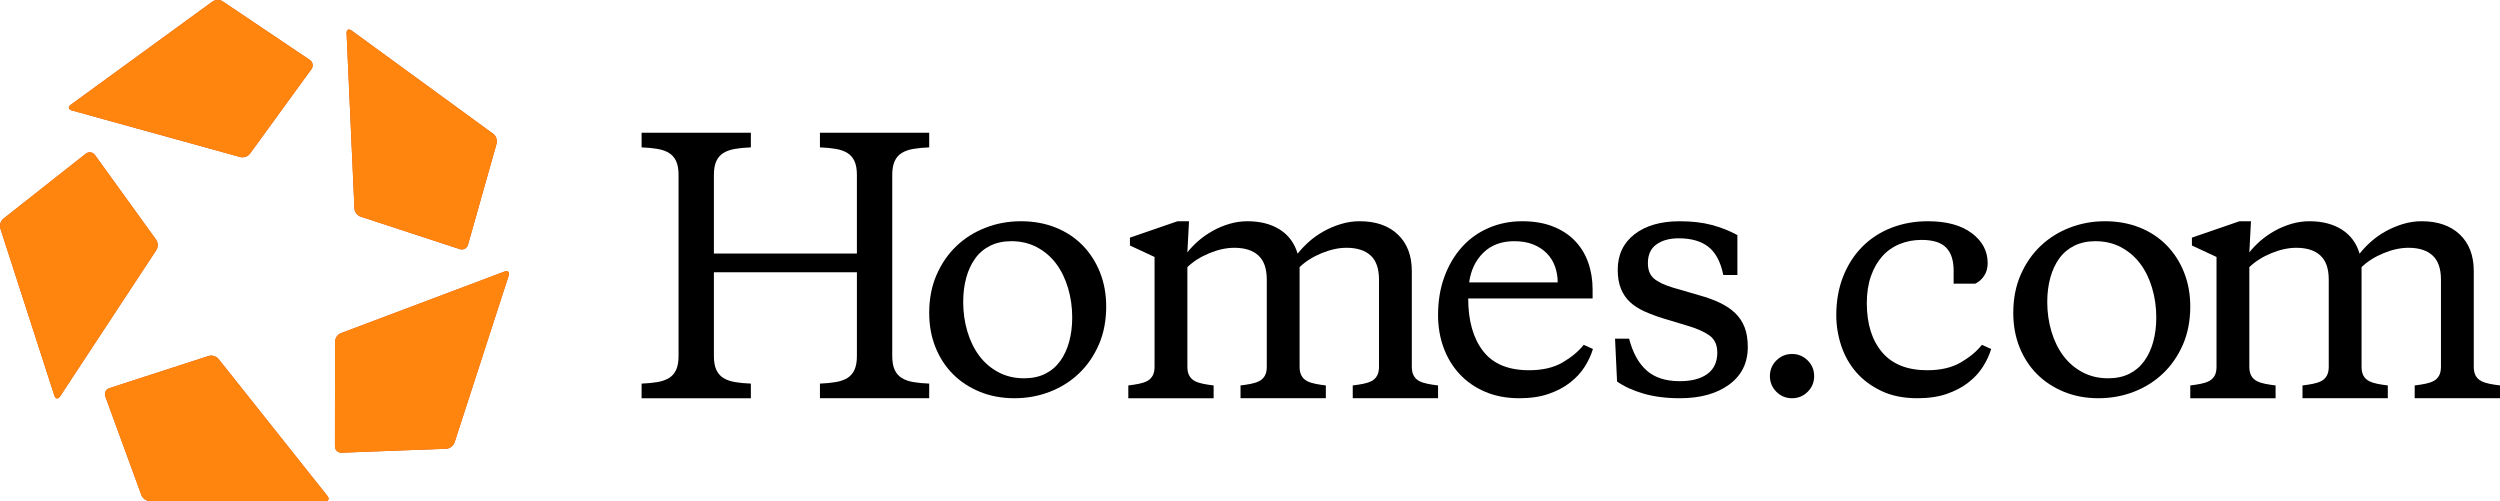
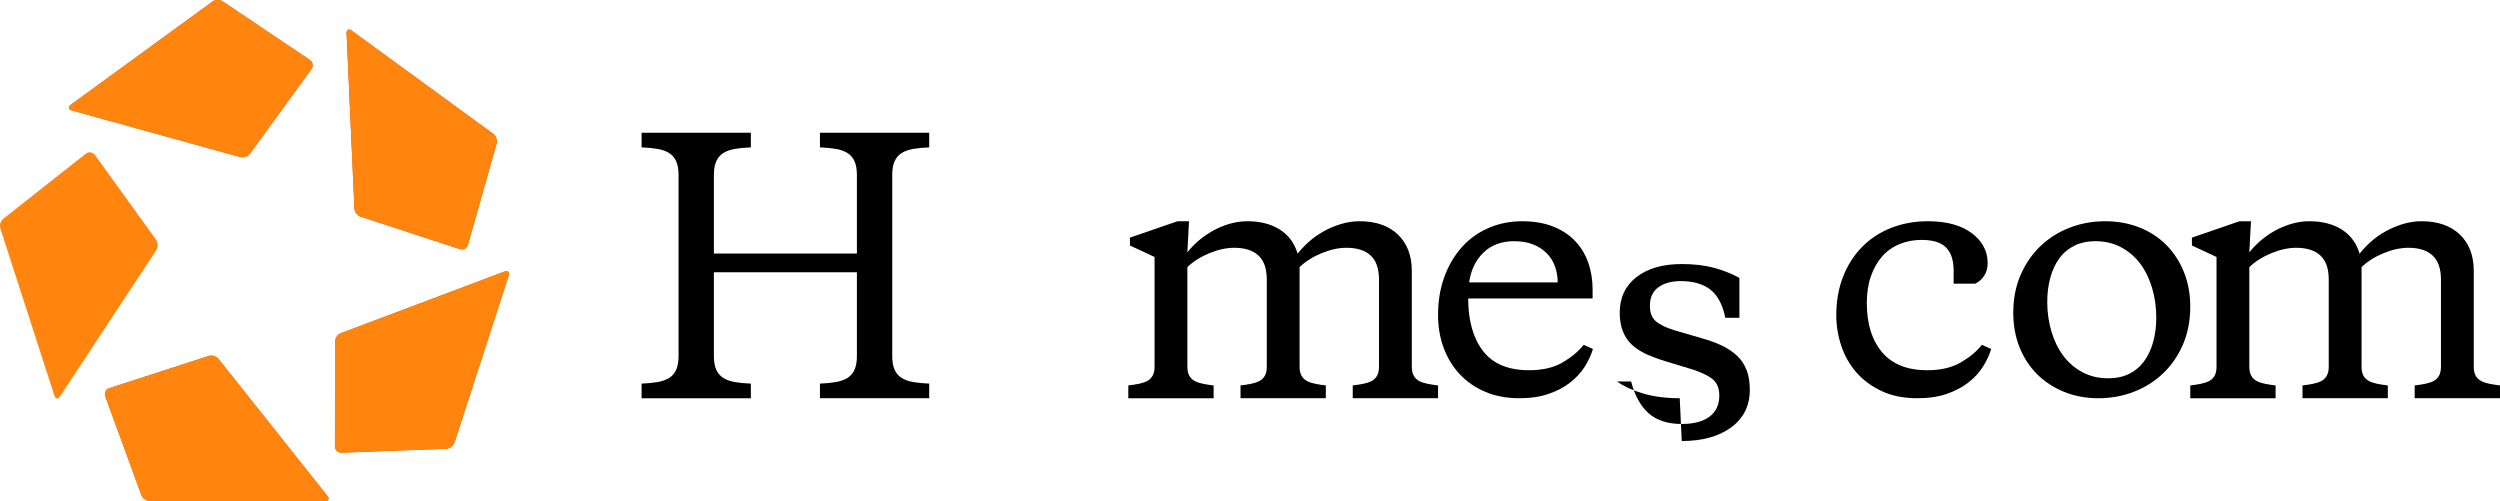
<svg xmlns="http://www.w3.org/2000/svg" xmlns:ns1="http://sodipodi.sourceforge.net/DTD/sodipodi-0.dtd" xmlns:ns2="http://www.inkscape.org/namespaces/inkscape" width="1745.805" height="350" viewBox="0 0 1745.805 350" fill="none" version="1.1" id="svg21" ns1:docname="Homes-logo-default.svg" ns2:version="1.4 (86a8ad7, 2024-10-11)">
  <defs id="defs21" />
  <ns1:namedview id="namedview21" pagecolor="#ffffff" bordercolor="#000000" borderopacity="0.25" ns2:showpageshadow="2" ns2:pageopacity="0.0" ns2:pagecheckerboard="0" ns2:deskcolor="#d1d1d1" ns2:zoom="0.44325" ns2:cx="703.89171" ns2:cy="59.785674" ns2:window-width="1920" ns2:window-height="991" ns2:window-x="-9" ns2:window-y="-9" ns2:window-maximized="1" ns2:current-layer="svg21" />
  <path fill-rule="evenodd" clip-rule="evenodd" d="M 50.062,77.096 167.756,109.669 c 2.356,0.633 5.384,-0.408 6.795,-2.357 l 43.018,-59.184 c 1.395,-2.024 0.896,-4.789 -1.125,-6.191 L 155.52,0.961 c -1.996,-1.337 -5.194,-1.269 -7.162,0.145 L 49.369,73.192 c -1.958,1.463 -1.633,3.223 0.693,3.903" fill="#d24708" id="path1" style="stroke-width:1" />
  <path fill-rule="evenodd" clip-rule="evenodd" d="m 148.358,1.106 c 1.968,-1.414 5.166,-1.482 7.162,-0.145 v 0 L 216.444,41.938 c 2.021,1.401 2.52,4.167 1.125,6.191 v 0 l -43.018,59.184 c -1.411,1.949 -4.439,2.99 -6.795,2.357 v 0 L 50.062,77.096 c -2.326,-0.681 -2.651,-2.44 -0.693,-3.903 v 0 z" fill="#ff850f" id="path2" style="stroke-width:1" />
  <path fill-rule="evenodd" clip-rule="evenodd" d="m 242.018,23.185 5.491,122.353 c 0.079,2.429 2.032,4.976 4.304,5.744 l 69.443,22.74 c 2.341,0.695 4.797,-0.647 5.514,-2.956 l 20.024,-70.815 c 0.64,-2.31 -0.408,-5.371 -2.365,-6.786 L 245.504,21.31 c -1.991,-1.415 -3.556,-0.575 -3.485,1.875" fill="#d24708" id="path3" style="stroke-width:1" />
  <path fill-rule="evenodd" clip-rule="evenodd" d="m 242.018,23.185 5.491,122.353 c 0.079,2.429 2.032,4.976 4.304,5.744 l 69.443,22.74 c 2.341,0.695 4.797,-0.647 5.514,-2.956 l 20.024,-70.815 c 0.64,-2.31 -0.408,-5.371 -2.365,-6.786 L 245.504,21.31 c -1.991,-1.415 -3.556,-0.575 -3.485,1.875 z" fill="#ff850f" id="path4" style="stroke-width:1" />
  <path fill-rule="evenodd" clip-rule="evenodd" d="m 352.396,189.602 -114.327,43.057 c -2.254,0.837 -4.091,3.485 -4.091,5.892 l -0.091,73.253 c 0.054,2.444 2.059,4.403 4.507,4.335 l 73.305,-2.781 c 2.404,-0.091 4.958,-2.036 5.704,-4.331 l 37.852,-116.658 c 0.717,-2.353 -0.581,-3.597 -2.858,-2.767" fill="#d24708" id="path5" style="stroke-width:1" />
  <path fill-rule="evenodd" clip-rule="evenodd" d="m 352.396,189.602 -114.327,43.057 c -2.254,0.837 -4.091,3.485 -4.091,5.892 l -0.091,73.253 c 0.054,2.444 2.059,4.403 4.507,4.335 l 73.305,-2.781 c 2.404,-0.091 4.958,-2.036 5.704,-4.331 l 37.852,-116.658 c 0.717,-2.353 -0.581,-3.597 -2.858,-2.767 z" fill="#ff850f" id="path6" style="stroke-width:1" />
  <path fill-rule="evenodd" clip-rule="evenodd" d="m 228.718,346.431 -76.126,-95.761 c -1.488,-1.891 -4.584,-2.849 -6.863,-2.104 l -69.486,22.526 c -2.316,0.816 -3.532,3.329 -2.723,5.668 l 25.262,69.078 c 0.853,2.246 3.489,4.088 5.897,4.088 l 122.318,0.074 c 2.433,-0.04 3.223,-1.624 1.721,-3.569" fill="#d24708" id="path7" style="stroke-width:1" />
  <path fill-rule="evenodd" clip-rule="evenodd" d="m 228.718,346.431 -76.126,-95.761 c -1.488,-1.891 -4.584,-2.849 -6.863,-2.104 l -69.486,22.526 c -2.316,0.816 -3.532,3.329 -2.723,5.668 l 25.262,69.078 c 0.853,2.246 3.489,4.088 5.897,4.088 l 122.318,0.074 c 2.433,-0.04 3.223,-1.624 1.721,-3.569 z" fill="#ff850f" id="path8" style="stroke-width:1" />
-   <path fill-rule="evenodd" clip-rule="evenodd" d="M 38.004,276.346 0.263,159.616 c -0.757,-2.313 0.175,-5.4 2.05,-6.872 l 57.697,-45.484 c 1.947,-1.482 4.714,-1.089 6.197,0.837 l 42.839,59.346 c 1.406,1.939 1.468,5.173 0.121,7.179 l -67.257,102.228 c -1.376,2.036 -3.125,1.794 -3.906,-0.505" fill="#d24708" id="path9" style="stroke-width:1" />
  <path fill-rule="evenodd" clip-rule="evenodd" d="m 66.208,108.097 42.839,59.346 c 1.406,1.939 1.468,5.173 0.121,7.179 l -67.257,102.228 c -1.376,2.036 -3.125,1.794 -3.906,-0.505 L 0.263,159.616 c -0.757,-2.313 0.175,-5.4 2.05,-6.872 l 57.697,-45.484 c 1.947,-1.482 4.714,-1.089 6.197,0.837 z" fill="#ff850f" id="path10" style="stroke-width:1" />
  <path fill-rule="evenodd" clip-rule="evenodd" d="m 598.391,190.149 h -99.86 v 58.471 c 0,3.963 0.561,7.172 1.682,9.627 1.122,2.458 2.767,4.36 4.938,5.706 2.166,1.347 4.859,2.297 8.079,2.85 3.215,0.558 6.918,0.915 11.108,1.071 v 10.22 h -76.299 v -10.22 c 4.187,-0.156 7.89,-0.513 11.108,-1.071 3.217,-0.553 5.908,-1.503 8.079,-2.85 2.168,-1.346 3.814,-3.248 4.938,-5.706 1.122,-2.455 1.682,-5.664 1.682,-9.627 V 122.169 c 0,-3.958 -0.561,-7.167 -1.682,-9.625 -1.123,-2.455 -2.77,-4.357 -4.938,-5.705 -2.171,-1.344 -4.862,-2.295 -8.079,-2.852 -3.218,-0.553 -6.921,-0.91 -11.108,-1.07 V 92.698 h 76.299 v 10.219 c -4.19,0.16 -7.893,0.517 -11.108,1.07 -3.22,0.558 -5.913,1.509 -8.079,2.852 -2.171,1.348 -3.816,3.25 -4.938,5.705 -1.122,2.458 -1.682,5.667 -1.682,9.625 v 54.906 h 99.86 v -54.906 c 0,-3.958 -0.561,-7.167 -1.682,-9.625 -1.122,-2.455 -2.769,-4.357 -4.936,-5.705 -2.171,-1.344 -4.864,-2.295 -8.079,-2.852 -3.22,-0.553 -6.921,-0.91 -11.108,-1.07 V 92.698 h 76.298 v 10.219 c -4.19,0.16 -7.892,0.517 -11.107,1.07 -3.22,0.558 -5.913,1.509 -8.08,2.852 -2.171,1.348 -3.815,3.25 -4.938,5.705 -1.12,2.458 -1.682,5.667 -1.682,9.625 v 126.45 c 0,3.963 0.562,7.172 1.682,9.627 1.123,2.458 2.767,4.36 4.938,5.706 2.168,1.347 4.86,2.297 8.08,2.85 3.215,0.558 6.917,0.915 11.107,1.071 v 10.22 h -76.298 v -10.22 c 4.187,-0.156 7.889,-0.513 11.108,-1.071 3.215,-0.553 5.908,-1.503 8.079,-2.85 2.168,-1.346 3.815,-3.248 4.936,-5.706 1.122,-2.455 1.682,-5.664 1.682,-9.627 v -58.471" fill="#000000" id="path11" style="stroke-width:1" />
-   <path fill-rule="evenodd" clip-rule="evenodd" d="m 715.161,264.162 c 5.672,0 10.597,-1.047 14.778,-3.147 4.178,-2.097 7.648,-5.057 10.411,-8.877 2.759,-3.821 4.85,-8.315 6.269,-13.483 1.417,-5.169 2.127,-10.822 2.127,-16.967 0,-7.19 -0.973,-14.044 -2.911,-20.562 -1.942,-6.515 -4.703,-12.17 -8.284,-16.965 -3.584,-4.792 -8.026,-8.615 -13.324,-11.462 -5.301,-2.843 -11.306,-4.27 -18.024,-4.27 -5.525,0 -10.413,1.051 -14.668,3.147 -4.253,2.1 -7.762,5.057 -10.521,8.876 -2.765,3.821 -4.853,8.315 -6.271,13.484 -1.42,5.168 -2.126,10.826 -2.126,16.965 0,7.192 0.969,14.047 2.911,20.562 1.937,6.517 4.703,12.174 8.284,16.967 3.583,4.797 8.023,8.616 13.322,11.461 5.296,2.847 11.308,4.272 18.025,4.272 z m -6.717,13.931 c -8.809,0 -16.869,-1.499 -24.182,-4.494 -7.315,-2.996 -13.585,-7.115 -18.808,-12.36 -5.227,-5.242 -9.291,-11.496 -12.204,-18.764 -2.911,-7.266 -4.366,-15.243 -4.366,-23.933 0,-9.888 1.715,-18.765 5.149,-26.629 3.433,-7.865 8.062,-14.569 13.883,-20.114 5.821,-5.54 12.612,-9.81 20.376,-12.808 7.759,-2.997 15.97,-4.496 24.63,-4.496 8.805,0 16.865,1.462 24.182,4.382 7.311,2.922 13.58,7.045 18.808,12.361 5.224,5.319 9.291,11.612 12.202,18.876 2.911,7.269 4.366,15.246 4.366,23.933 0,9.888 -1.718,18.764 -5.149,26.629 -3.436,7.865 -8.06,14.572 -13.883,20.114 -5.821,5.542 -12.615,9.812 -20.375,12.808 -7.763,2.996 -15.975,4.494 -24.63,4.494 z" fill="#000000" id="path12" style="stroke-width:1" />
  <path fill-rule="evenodd" clip-rule="evenodd" d="m 906.156,177.156 c 2.14,-2.747 4.734,-5.494 7.793,-8.241 3.051,-2.745 6.49,-5.185 10.311,-7.323 3.815,-2.135 7.864,-3.852 12.142,-5.149 4.275,-1.296 8.629,-1.947 13.061,-1.947 11.301,0 20.199,3.09 26.694,9.27 6.489,6.18 9.738,14.688 9.738,25.521 v 66.833 c 0,2.597 0.457,4.692 1.373,6.294 0.916,1.602 2.177,2.824 3.781,3.662 1.604,0.84 3.55,1.489 5.841,1.945 2.293,0.459 4.732,0.84 7.334,1.145 v 8.927 h -59.574 v -8.927 c 2.597,-0.304 5.043,-0.686 7.332,-1.145 2.291,-0.456 4.238,-1.105 5.843,-1.945 1.605,-0.837 2.863,-2.059 3.779,-3.662 0.919,-1.602 1.377,-3.697 1.377,-6.294 v -60.882 c 0,-7.629 -1.947,-13.236 -5.841,-16.823 -3.898,-3.583 -9.509,-5.38 -16.842,-5.38 -5.5,0 -11.306,1.261 -17.415,3.776 -6.11,2.518 -11.227,5.763 -15.351,9.729 v 69.58 c 0,2.597 0.459,4.692 1.375,6.294 0.916,1.602 2.175,2.824 3.779,3.662 1.605,0.84 3.553,1.489 5.843,1.945 2.294,0.459 4.734,0.84 7.332,1.145 v 8.927 h -59.572 v -8.927 c 2.596,-0.304 5.04,-0.686 7.332,-1.145 2.291,-0.456 4.239,-1.105 5.843,-1.945 1.604,-0.837 2.864,-2.059 3.779,-3.662 0.916,-1.602 1.375,-3.697 1.375,-6.294 v -60.882 c 0,-7.629 -1.947,-13.236 -5.843,-16.823 -3.895,-3.583 -9.508,-5.38 -16.84,-5.38 -5.499,0 -11.306,1.261 -17.413,3.776 -6.11,2.518 -11.227,5.763 -15.351,9.729 v 69.58 c 0,2.597 0.459,4.692 1.373,6.294 0.918,1.602 2.177,2.824 3.782,3.662 1.604,0.84 3.55,1.489 5.841,1.945 2.291,0.459 4.734,0.84 7.332,1.145 v 8.927 h -59.572 v -8.927 c 2.596,-0.304 5.041,-0.686 7.331,-1.145 2.293,-0.456 4.239,-1.105 5.845,-1.945 1.604,-0.837 2.863,-2.059 3.779,-3.662 0.918,-1.602 1.375,-3.697 1.375,-6.294 v -76.675 l -17.183,-8.012 v -5.492 l 33.223,-11.445 h 8.018 l -1.145,21.745 c 2.137,-2.747 4.697,-5.415 7.675,-8.012 2.979,-2.592 6.3,-4.921 9.967,-6.982 3.666,-2.058 7.561,-3.696 11.686,-4.919 4.123,-1.221 8.323,-1.832 12.601,-1.832 9.012,0 16.573,1.947 22.685,5.837 6.107,3.892 10.231,9.5 12.37,16.823" fill="#000000" id="path13" style="stroke-width:1" />
  <path fill-rule="evenodd" clip-rule="evenodd" d="m 1057.411,168.429 c -8.863,0 -16.032,2.662 -21.497,7.978 -5.468,5.321 -8.791,12.248 -9.973,20.787 h 61.829 c 0,-3.893 -0.63,-7.601 -1.883,-11.124 -1.256,-3.518 -3.178,-6.591 -5.761,-9.214 -2.586,-2.619 -5.763,-4.681 -9.529,-6.18 -3.767,-1.496 -8.165,-2.248 -13.186,-2.248 z m 5.54,-13.932 c 8.123,0 15.253,1.2 21.387,3.597 6.129,2.396 11.263,5.73 15.402,10.001 4.134,4.269 7.237,9.324 9.307,15.168 2.069,5.843 3.104,12.134 3.104,18.875 v 6.294 h -86.873 c 0,15.431 3.434,27.639 10.305,36.628 6.869,8.989 17.619,13.483 32.245,13.483 9.307,0 17.064,-1.797 23.269,-5.393 6.206,-3.595 11.153,-7.714 14.85,-12.358 l 6.425,2.922 c -1.185,4.045 -3.068,8.128 -5.651,12.247 -2.586,4.122 -5.984,7.83 -10.194,11.122 -4.21,3.297 -9.236,5.956 -15.069,7.978 -5.838,2.022 -12.67,3.034 -20.5,3.034 -8.865,0 -16.806,-1.499 -23.823,-4.494 -7.019,-2.996 -12.964,-7.115 -17.84,-12.36 -4.874,-5.242 -8.609,-11.383 -11.192,-18.427 -2.586,-7.04 -3.878,-14.608 -3.878,-22.697 0,-9.888 1.475,-18.838 4.433,-26.855 2.954,-8.012 7.016,-14.904 12.188,-20.673 5.169,-5.767 11.376,-10.225 18.615,-13.372 7.238,-3.147 15.071,-4.72 23.491,-4.72 z" fill="#000000" id="path14" style="stroke-width:1" />
-   <path fill-rule="evenodd" clip-rule="evenodd" d="m 1172.996,278.093 c -9.52,0 -17.986,-1.089 -25.396,-3.258 -7.414,-2.171 -13.54,-4.979 -18.374,-8.428 l -1.404,-29.887 h 9.831 c 2.495,9.741 6.554,17.118 12.171,22.135 5.617,5.021 13.342,7.529 23.173,7.529 8.27,0 14.707,-1.686 19.312,-5.057 4.599,-3.37 6.911,-8.349 6.911,-14.944 0,-5.392 -1.879,-9.398 -5.624,-12.023 -3.745,-2.617 -8.975,-4.904 -15.683,-6.852 l -16.384,-4.945 c -4.84,-1.496 -9.247,-3.146 -13.226,-4.942 -3.978,-1.8 -7.335,-3.969 -10.066,-6.518 -2.732,-2.545 -4.837,-5.653 -6.319,-9.325 -1.485,-3.669 -2.225,-8.051 -2.225,-13.146 0,-10.484 3.9,-18.765 11.705,-24.832 7.802,-6.067 18.336,-9.101 31.599,-9.101 8.428,0 15.878,0.864 22.357,2.585 6.467,1.724 12.438,4.083 17.905,7.079 v 27.866 h -9.837 c -1.866,-9.137 -5.346,-15.692 -10.415,-19.664 -5.071,-3.967 -11.973,-5.954 -20.712,-5.954 -6.401,0 -11.587,1.424 -15.566,4.269 -3.98,2.847 -5.968,7.19 -5.968,13.035 0,4.796 1.403,8.392 4.213,10.785 2.809,2.399 7.175,4.496 13.107,6.293 l 18.492,5.393 c 5.457,1.499 10.297,3.258 14.512,5.282 4.215,2.021 7.766,4.42 10.656,7.189 2.878,2.775 5.071,6.069 6.551,9.889 1.482,3.821 2.228,8.426 2.228,13.82 0,11.088 -4.335,19.814 -12.992,26.179 -8.67,6.37 -20.176,9.551 -34.531,9.551" fill="#000000" id="path15" style="stroke-width:1" />
-   <path fill-rule="evenodd" clip-rule="evenodd" d="m 1235.968,262.643 c 0,-4.28 1.497,-7.926 4.511,-10.935 3.014,-3.01 6.649,-4.514 10.934,-4.514 4.284,0 7.929,1.505 10.943,4.514 3.003,3.01 4.511,6.656 4.511,10.935 0,4.281 -1.508,7.926 -4.511,10.935 -3.014,3.01 -6.659,4.514 -10.943,4.514 -4.284,0 -7.92,-1.505 -10.934,-4.514 -3.014,-3.01 -4.511,-6.654 -4.511,-10.935" fill="#000000" id="path16" style="stroke-width:1" />
+   <path fill-rule="evenodd" clip-rule="evenodd" d="m 1172.996,278.093 c -9.52,0 -17.986,-1.089 -25.396,-3.258 -7.414,-2.171 -13.54,-4.979 -18.374,-8.428 h 9.831 c 2.495,9.741 6.554,17.118 12.171,22.135 5.617,5.021 13.342,7.529 23.173,7.529 8.27,0 14.707,-1.686 19.312,-5.057 4.599,-3.37 6.911,-8.349 6.911,-14.944 0,-5.392 -1.879,-9.398 -5.624,-12.023 -3.745,-2.617 -8.975,-4.904 -15.683,-6.852 l -16.384,-4.945 c -4.84,-1.496 -9.247,-3.146 -13.226,-4.942 -3.978,-1.8 -7.335,-3.969 -10.066,-6.518 -2.732,-2.545 -4.837,-5.653 -6.319,-9.325 -1.485,-3.669 -2.225,-8.051 -2.225,-13.146 0,-10.484 3.9,-18.765 11.705,-24.832 7.802,-6.067 18.336,-9.101 31.599,-9.101 8.428,0 15.878,0.864 22.357,2.585 6.467,1.724 12.438,4.083 17.905,7.079 v 27.866 h -9.837 c -1.866,-9.137 -5.346,-15.692 -10.415,-19.664 -5.071,-3.967 -11.973,-5.954 -20.712,-5.954 -6.401,0 -11.587,1.424 -15.566,4.269 -3.98,2.847 -5.968,7.19 -5.968,13.035 0,4.796 1.403,8.392 4.213,10.785 2.809,2.399 7.175,4.496 13.107,6.293 l 18.492,5.393 c 5.457,1.499 10.297,3.258 14.512,5.282 4.215,2.021 7.766,4.42 10.656,7.189 2.878,2.775 5.071,6.069 6.551,9.889 1.482,3.821 2.228,8.426 2.228,13.82 0,11.088 -4.335,19.814 -12.992,26.179 -8.67,6.37 -20.176,9.551 -34.531,9.551" fill="#000000" id="path15" style="stroke-width:1" />
  <path fill-rule="evenodd" clip-rule="evenodd" d="m 1303.633,211.575 c 0,14.535 3.553,25.996 10.659,34.383 7.118,8.392 17.627,12.584 31.54,12.584 9.322,0 17.101,-1.797 23.317,-5.393 6.214,-3.595 11.182,-7.714 14.884,-12.358 l 6.432,2.922 c -1.177,4.045 -3.073,8.128 -5.655,12.247 -2.594,4.122 -5.997,7.83 -10.225,11.122 -4.215,3.297 -9.253,5.956 -15.09,7.978 -5.862,2.022 -12.704,3.034 -20.551,3.034 -9.619,0 -17.982,-1.686 -25.087,-5.057 -7.105,-3.37 -12.999,-7.753 -17.66,-13.146 -4.661,-5.393 -8.145,-11.573 -10.441,-18.54 -2.297,-6.966 -3.439,-14.044 -3.439,-21.235 0,-9.888 1.588,-18.876 4.776,-26.966 3.187,-8.089 7.62,-15.017 13.319,-20.787 5.701,-5.766 12.476,-10.187 20.322,-13.259 7.848,-3.068 16.36,-4.607 25.544,-4.607 13.023,0 23.235,2.775 30.649,8.315 7.391,5.545 11.104,12.511 11.104,20.9 0,3.448 -0.822,6.404 -2.444,8.876 -1.635,2.472 -3.702,4.309 -6.226,5.505 h -15.102 v -9.211 c 0,-7.042 -1.736,-12.361 -5.21,-15.956 -3.484,-3.597 -9.219,-5.393 -17.215,-5.393 -5.483,0 -10.589,0.975 -15.318,2.922 -4.741,1.948 -8.774,4.797 -12.109,8.539 -3.325,3.747 -5.963,8.352 -7.882,13.82 -1.919,5.471 -2.891,11.725 -2.891,18.764" fill="#000000" id="path17" style="stroke-width:1" />
  <path fill-rule="evenodd" clip-rule="evenodd" d="m 1472.193,264.162 c 5.654,0 10.583,-1.047 14.77,-3.147 4.187,-2.097 7.647,-5.057 10.413,-8.877 2.765,-3.821 4.851,-8.315 6.273,-13.483 1.406,-5.169 2.132,-10.822 2.132,-16.967 0,-7.19 -0.973,-14.044 -2.92,-20.562 -1.931,-6.515 -4.697,-12.17 -8.281,-16.965 -3.584,-4.792 -8.034,-8.615 -13.333,-11.462 -5.299,-2.843 -11.294,-4.27 -18.02,-4.27 -5.517,0 -10.401,1.051 -14.662,3.147 -4.25,2.1 -7.763,5.057 -10.527,8.876 -2.764,3.821 -4.848,8.315 -6.265,13.484 -1.417,5.168 -2.132,10.826 -2.132,16.965 0,7.192 0.98,14.047 2.915,20.562 1.934,6.517 4.698,12.174 8.281,16.967 3.594,4.797 8.028,8.616 13.325,11.461 5.298,2.847 11.311,4.272 18.031,4.272 z m -6.721,13.931 c -8.811,0 -16.874,-1.499 -24.188,-4.494 -7.314,-2.996 -13.579,-7.115 -18.808,-12.36 -5.217,-5.242 -9.282,-11.496 -12.197,-18.764 -2.914,-7.266 -4.364,-15.243 -4.364,-23.933 0,-9.888 1.716,-18.765 5.148,-26.629 3.433,-7.865 8.063,-14.569 13.88,-20.114 5.828,-5.54 12.611,-9.81 20.375,-12.808 7.762,-2.997 15.975,-4.496 24.636,-4.496 8.806,0 16.855,1.462 24.179,4.382 7.308,2.922 13.58,7.045 18.802,12.361 5.237,5.319 9.301,11.612 12.205,18.876 2.905,7.269 4.372,15.246 4.372,23.933 0,9.888 -1.715,18.764 -5.145,26.629 -3.445,7.865 -8.065,14.572 -13.889,20.114 -5.824,5.542 -12.622,9.812 -20.378,12.808 -7.771,2.996 -15.975,4.494 -24.627,4.494 z" fill="#000000" id="path18" style="stroke-width:1" />
  <path fill-rule="evenodd" clip-rule="evenodd" d="m 1647.747,177.156 c 2.132,-2.747 4.728,-5.494 7.787,-8.241 3.059,-2.745 6.489,-5.185 10.305,-7.323 3.832,-2.135 7.864,-3.852 12.143,-5.149 4.279,-1.296 8.636,-1.947 13.07,-1.947 11.294,0 20.193,3.09 26.697,9.27 6.489,6.18 9.733,14.688 9.733,25.521 v 66.833 c 0,2.597 0.448,4.692 1.375,6.294 0.911,1.602 2.178,2.824 3.785,3.662 1.607,0.84 3.538,1.489 5.824,1.945 2.302,0.459 4.743,0.84 7.339,1.145 v 8.927 h -59.574 v -8.927 c 2.595,-0.304 5.052,-0.686 7.339,-1.145 2.287,-0.456 4.233,-1.105 5.84,-1.945 1.607,-0.837 2.874,-2.059 3.785,-3.662 0.911,-1.602 1.375,-3.697 1.375,-6.294 v -60.882 c 0,-7.629 -1.947,-13.236 -5.855,-16.823 -3.893,-3.583 -9.502,-5.38 -16.825,-5.38 -5.5,0 -11.325,1.261 -17.427,3.776 -6.103,2.518 -11.216,5.763 -15.341,9.729 v 69.58 c 0,2.597 0.464,4.692 1.36,6.294 0.927,1.602 2.194,2.824 3.785,3.662 1.607,0.84 3.553,1.489 5.855,1.945 2.287,0.459 4.728,0.84 7.323,1.145 v 8.927 h -59.574 v -8.927 c 2.595,-0.304 5.037,-0.686 7.339,-1.145 2.287,-0.456 4.233,-1.105 5.84,-1.945 1.591,-0.837 2.858,-2.059 3.785,-3.662 0.911,-1.602 1.375,-3.697 1.375,-6.294 v -60.882 c 0,-7.629 -1.962,-13.236 -5.855,-16.823 -3.893,-3.583 -9.502,-5.38 -16.84,-5.38 -5.485,0 -11.294,1.261 -17.412,3.776 -6.103,2.518 -11.232,5.763 -15.357,9.729 v 69.58 c 0,2.597 0.464,4.692 1.391,6.294 0.911,1.602 2.178,2.824 3.785,3.662 1.591,0.84 3.538,1.489 5.824,1.945 2.302,0.459 4.743,0.84 7.339,1.145 v 8.927 h -59.574 v -8.927 c 2.595,-0.304 5.052,-0.686 7.339,-1.145 2.287,-0.456 4.233,-1.105 5.84,-1.945 1.607,-0.837 2.858,-2.059 3.785,-3.662 0.911,-1.602 1.359,-3.697 1.359,-6.294 v -76.675 l -17.18,-8.012 v -5.492 l 33.232,-11.445 h 8.003 l -1.143,21.745 c 2.147,-2.747 4.712,-5.415 7.678,-8.012 2.982,-2.592 6.303,-4.921 9.965,-6.982 3.677,-2.058 7.57,-3.696 11.695,-4.919 4.125,-1.221 8.327,-1.832 12.607,-1.832 9.007,0 16.562,1.947 22.68,5.837 6.103,3.892 10.228,9.5 12.375,16.823" fill="#000000" id="path19" style="stroke-width:1" />
</svg>